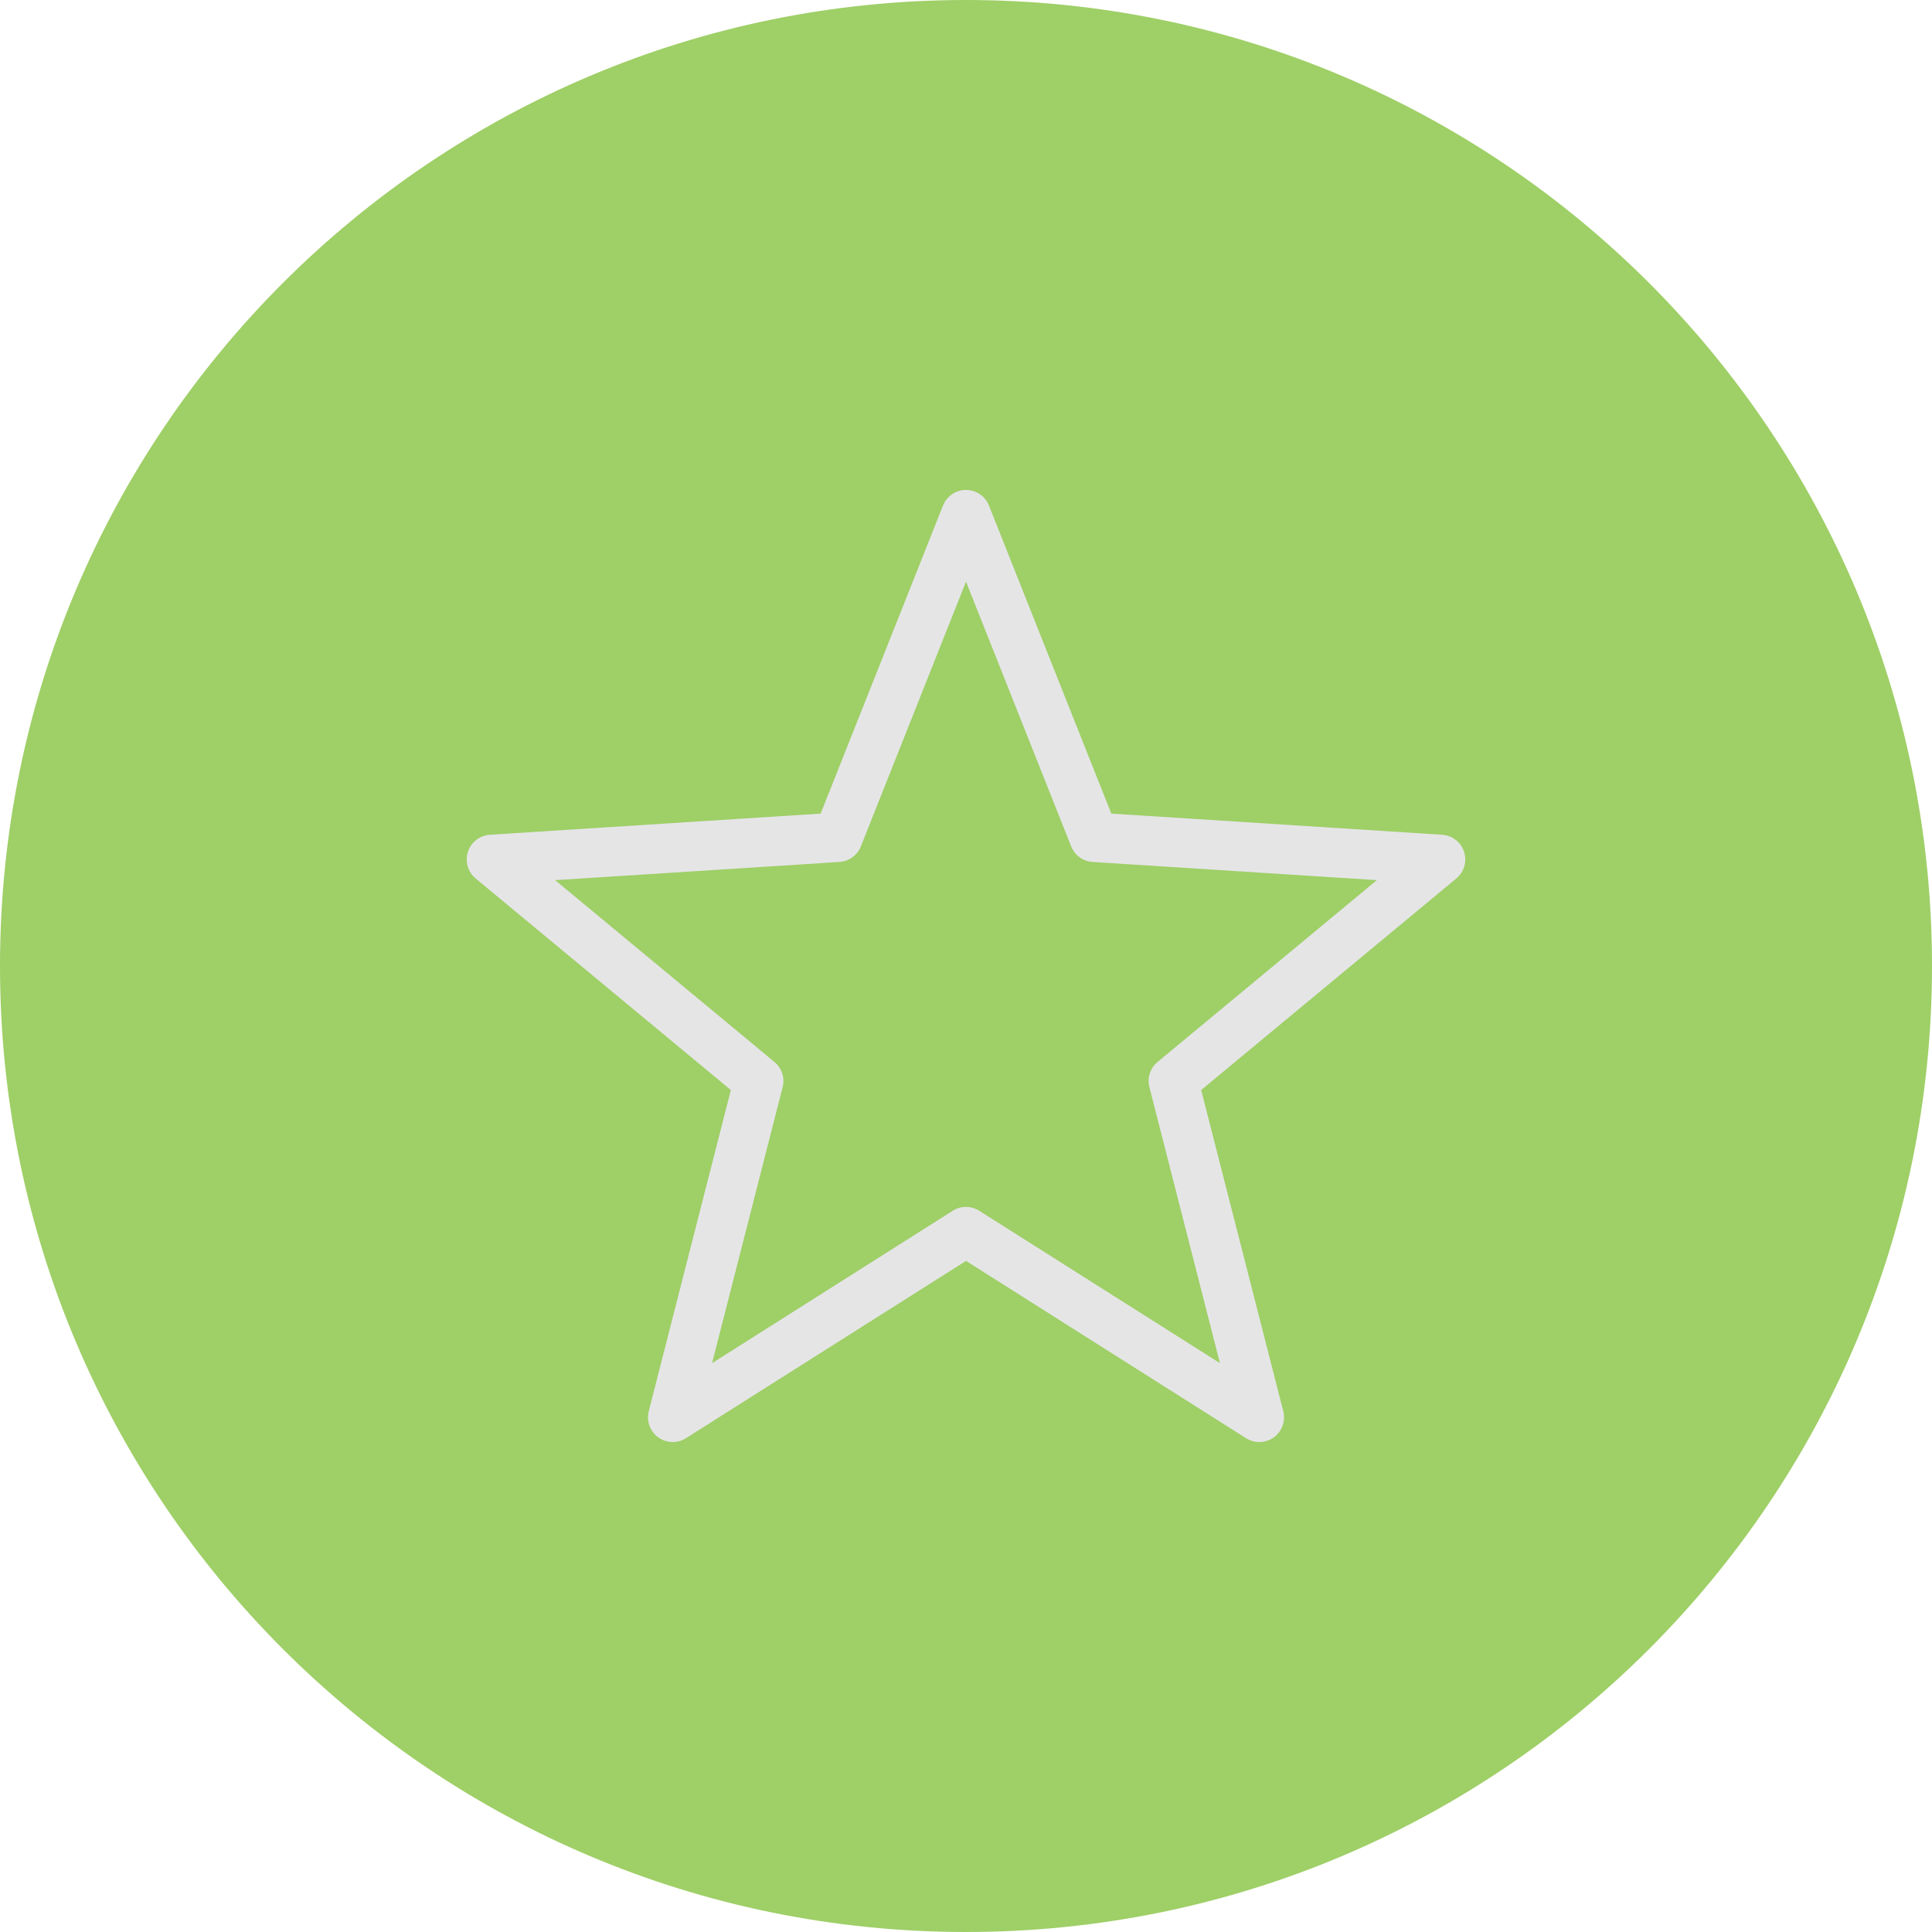
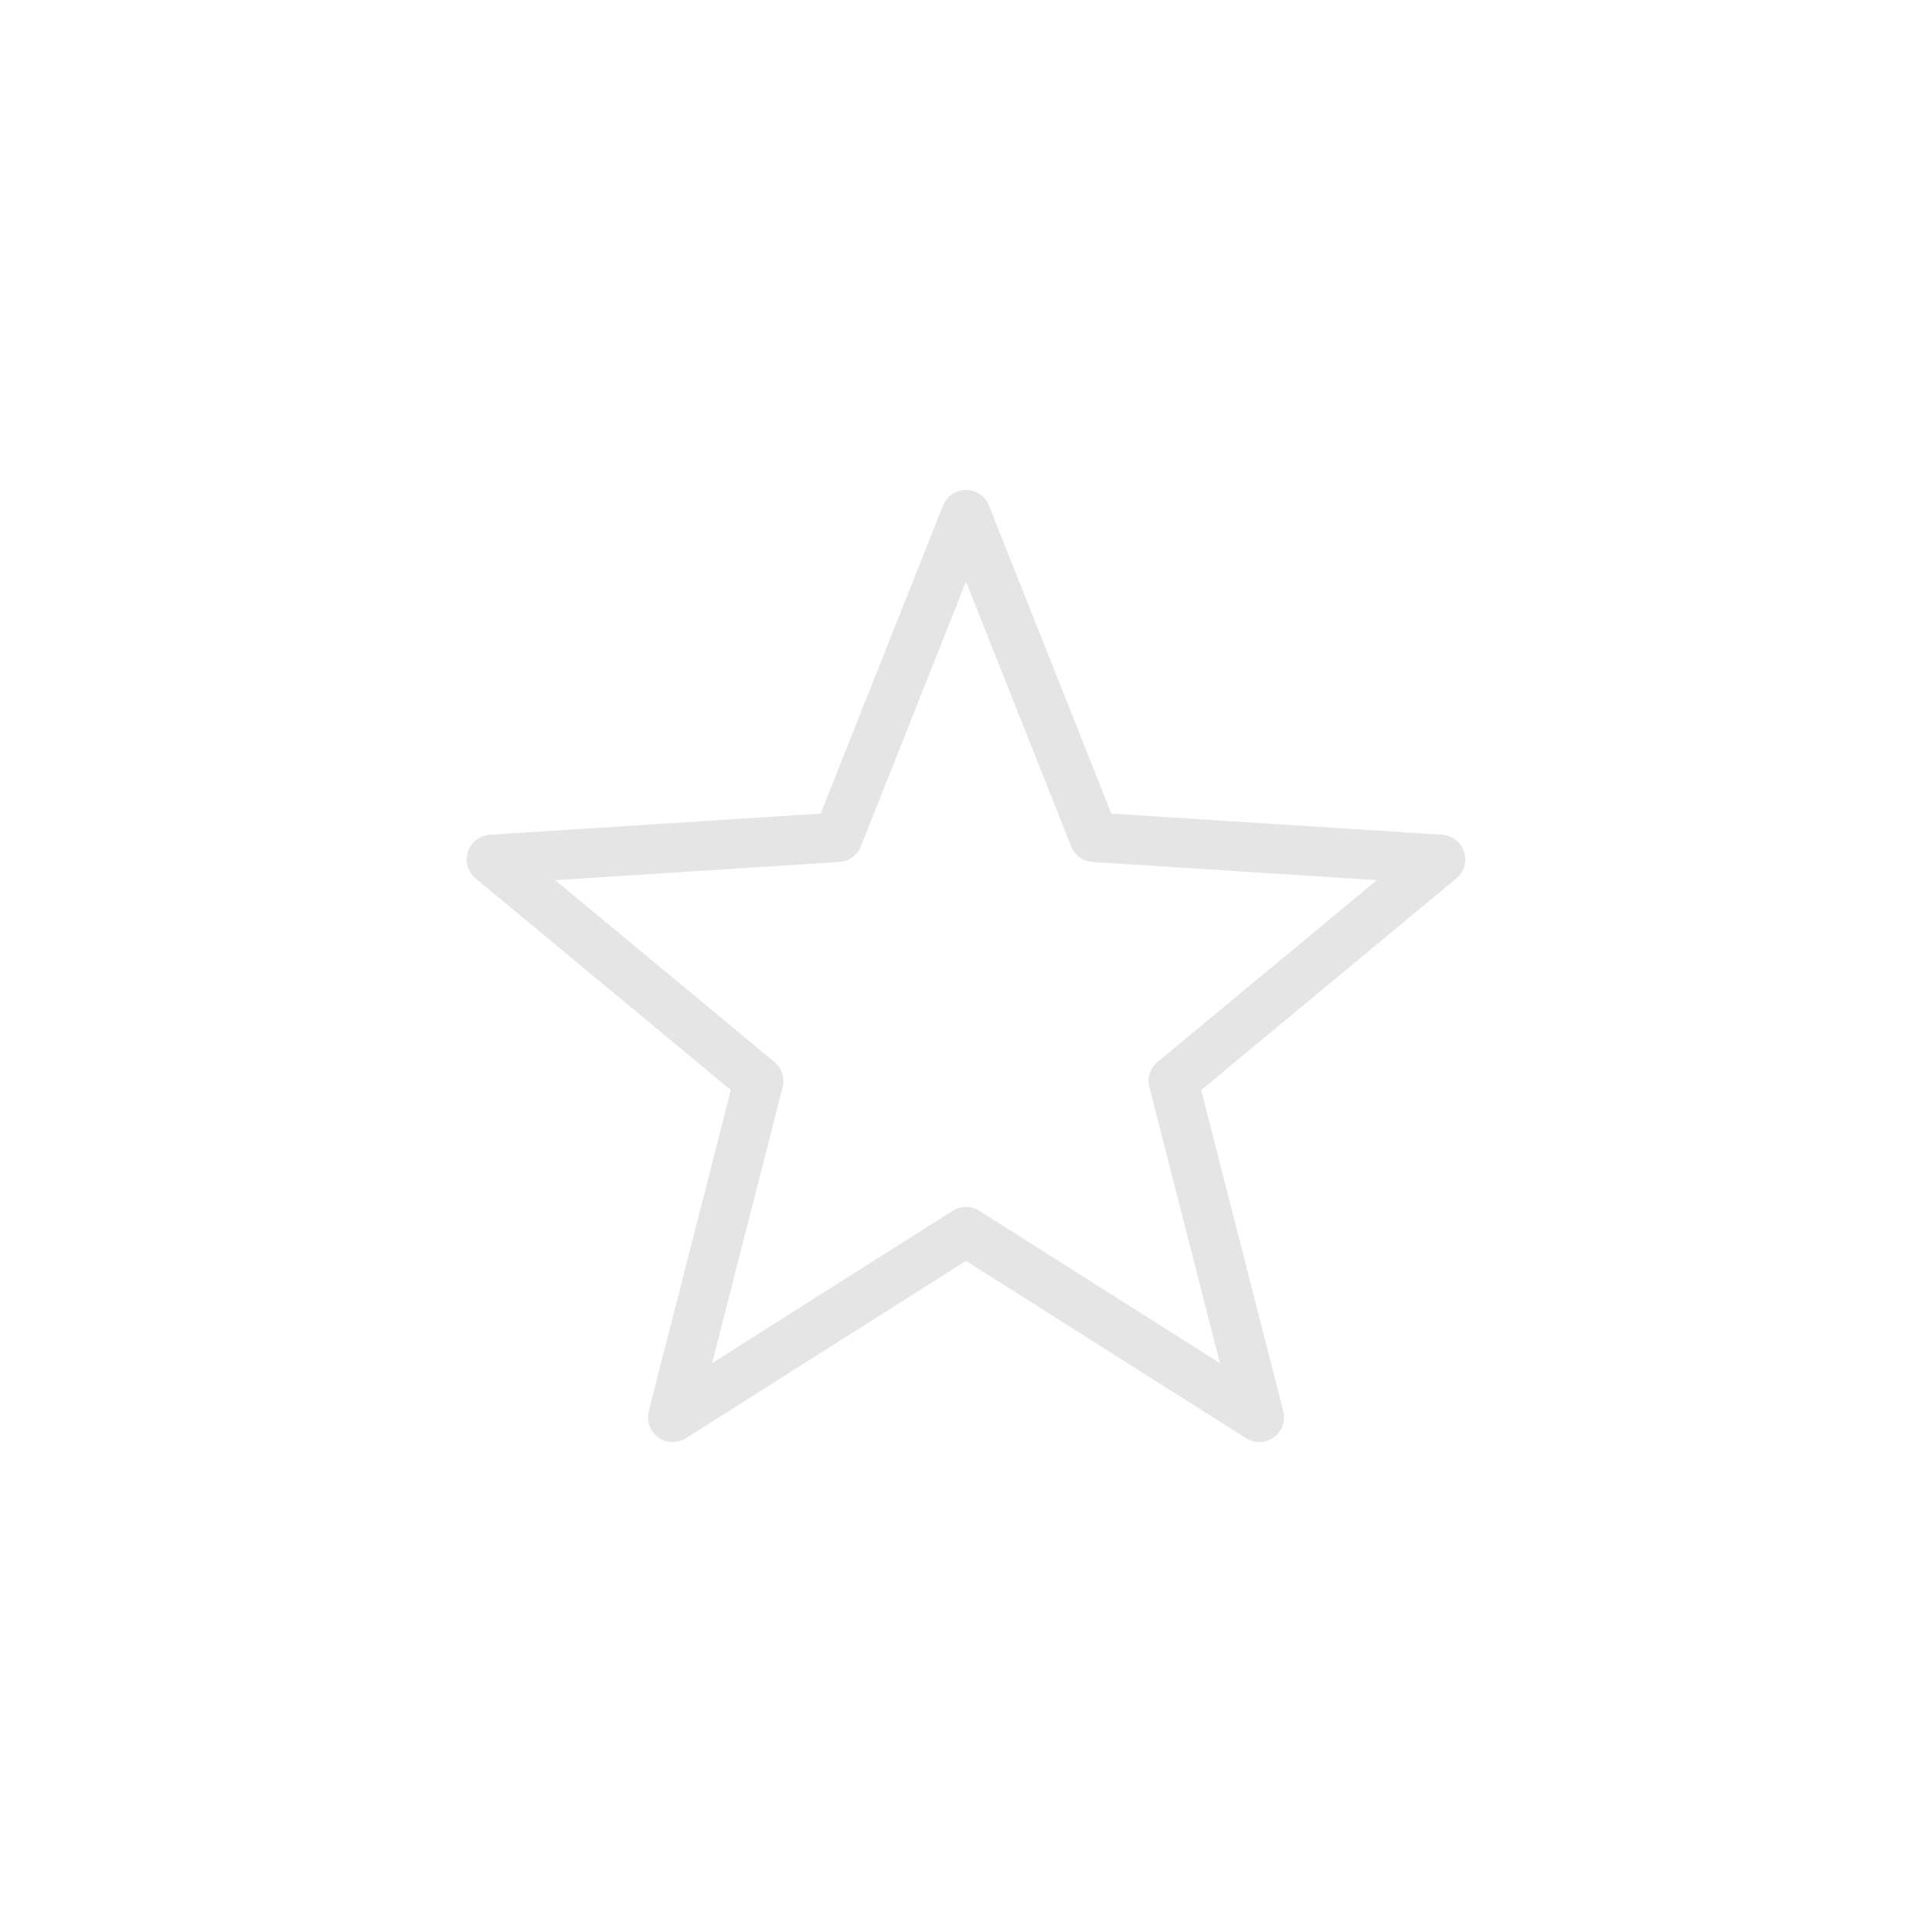
<svg xmlns="http://www.w3.org/2000/svg" width="512pt" height="512pt" version="1.1" viewBox="0 0 512 512">
-   <path d="m512 256c0 141.39-114.61 256-256 256s-256-114.61-256-256 114.61-256 256-256 256 114.61 256 256" fill="#9fcf67" />
  <path d="m333.73 382.16c-1.215 0-2.43-0.336-3.504-1.016l-74.223-46.996-74.223 46.992c-2.266 1.434-5.184 1.344-7.356-0.234s-3.16-4.32-2.496-6.922l21.758-85.113-67.633-56.07c-2.066-1.715-2.879-4.516-2.051-7.066 0.828-2.555 3.133-4.34 5.809-4.516l87.672-5.606 32.426-81.645c0.992-2.492 3.402-4.133 6.086-4.133 2.684 0 5.098 1.637 6.086 4.133l32.43 81.645 87.672 5.606c2.68 0.172 4.981 1.961 5.809 4.516 0.828 2.555 0.02 5.352-2.051 7.066l-67.621 56.07 21.758 85.113c0.664 2.602-0.324 5.344-2.496 6.922-1.145 0.836-2.496 1.254-3.852 1.254zm-77.727-62.312c1.219 0 2.434 0.34 3.504 1.016l63.793 40.387-18.699-73.152c-0.629-2.453 0.219-5.051 2.164-6.664l58.125-48.191-75.348-4.816c-2.527-0.16-4.734-1.766-5.668-4.121l-27.871-70.172-27.867 70.172c-0.934 2.352-3.141 3.957-5.668 4.121l-75.352 4.82 58.129 48.191c1.949 1.617 2.793 4.211 2.164 6.664l-18.703 73.148 63.793-40.391c1.07-0.676 2.285-1.012 3.504-1.012z" fill="#e5e5e6" />
</svg>